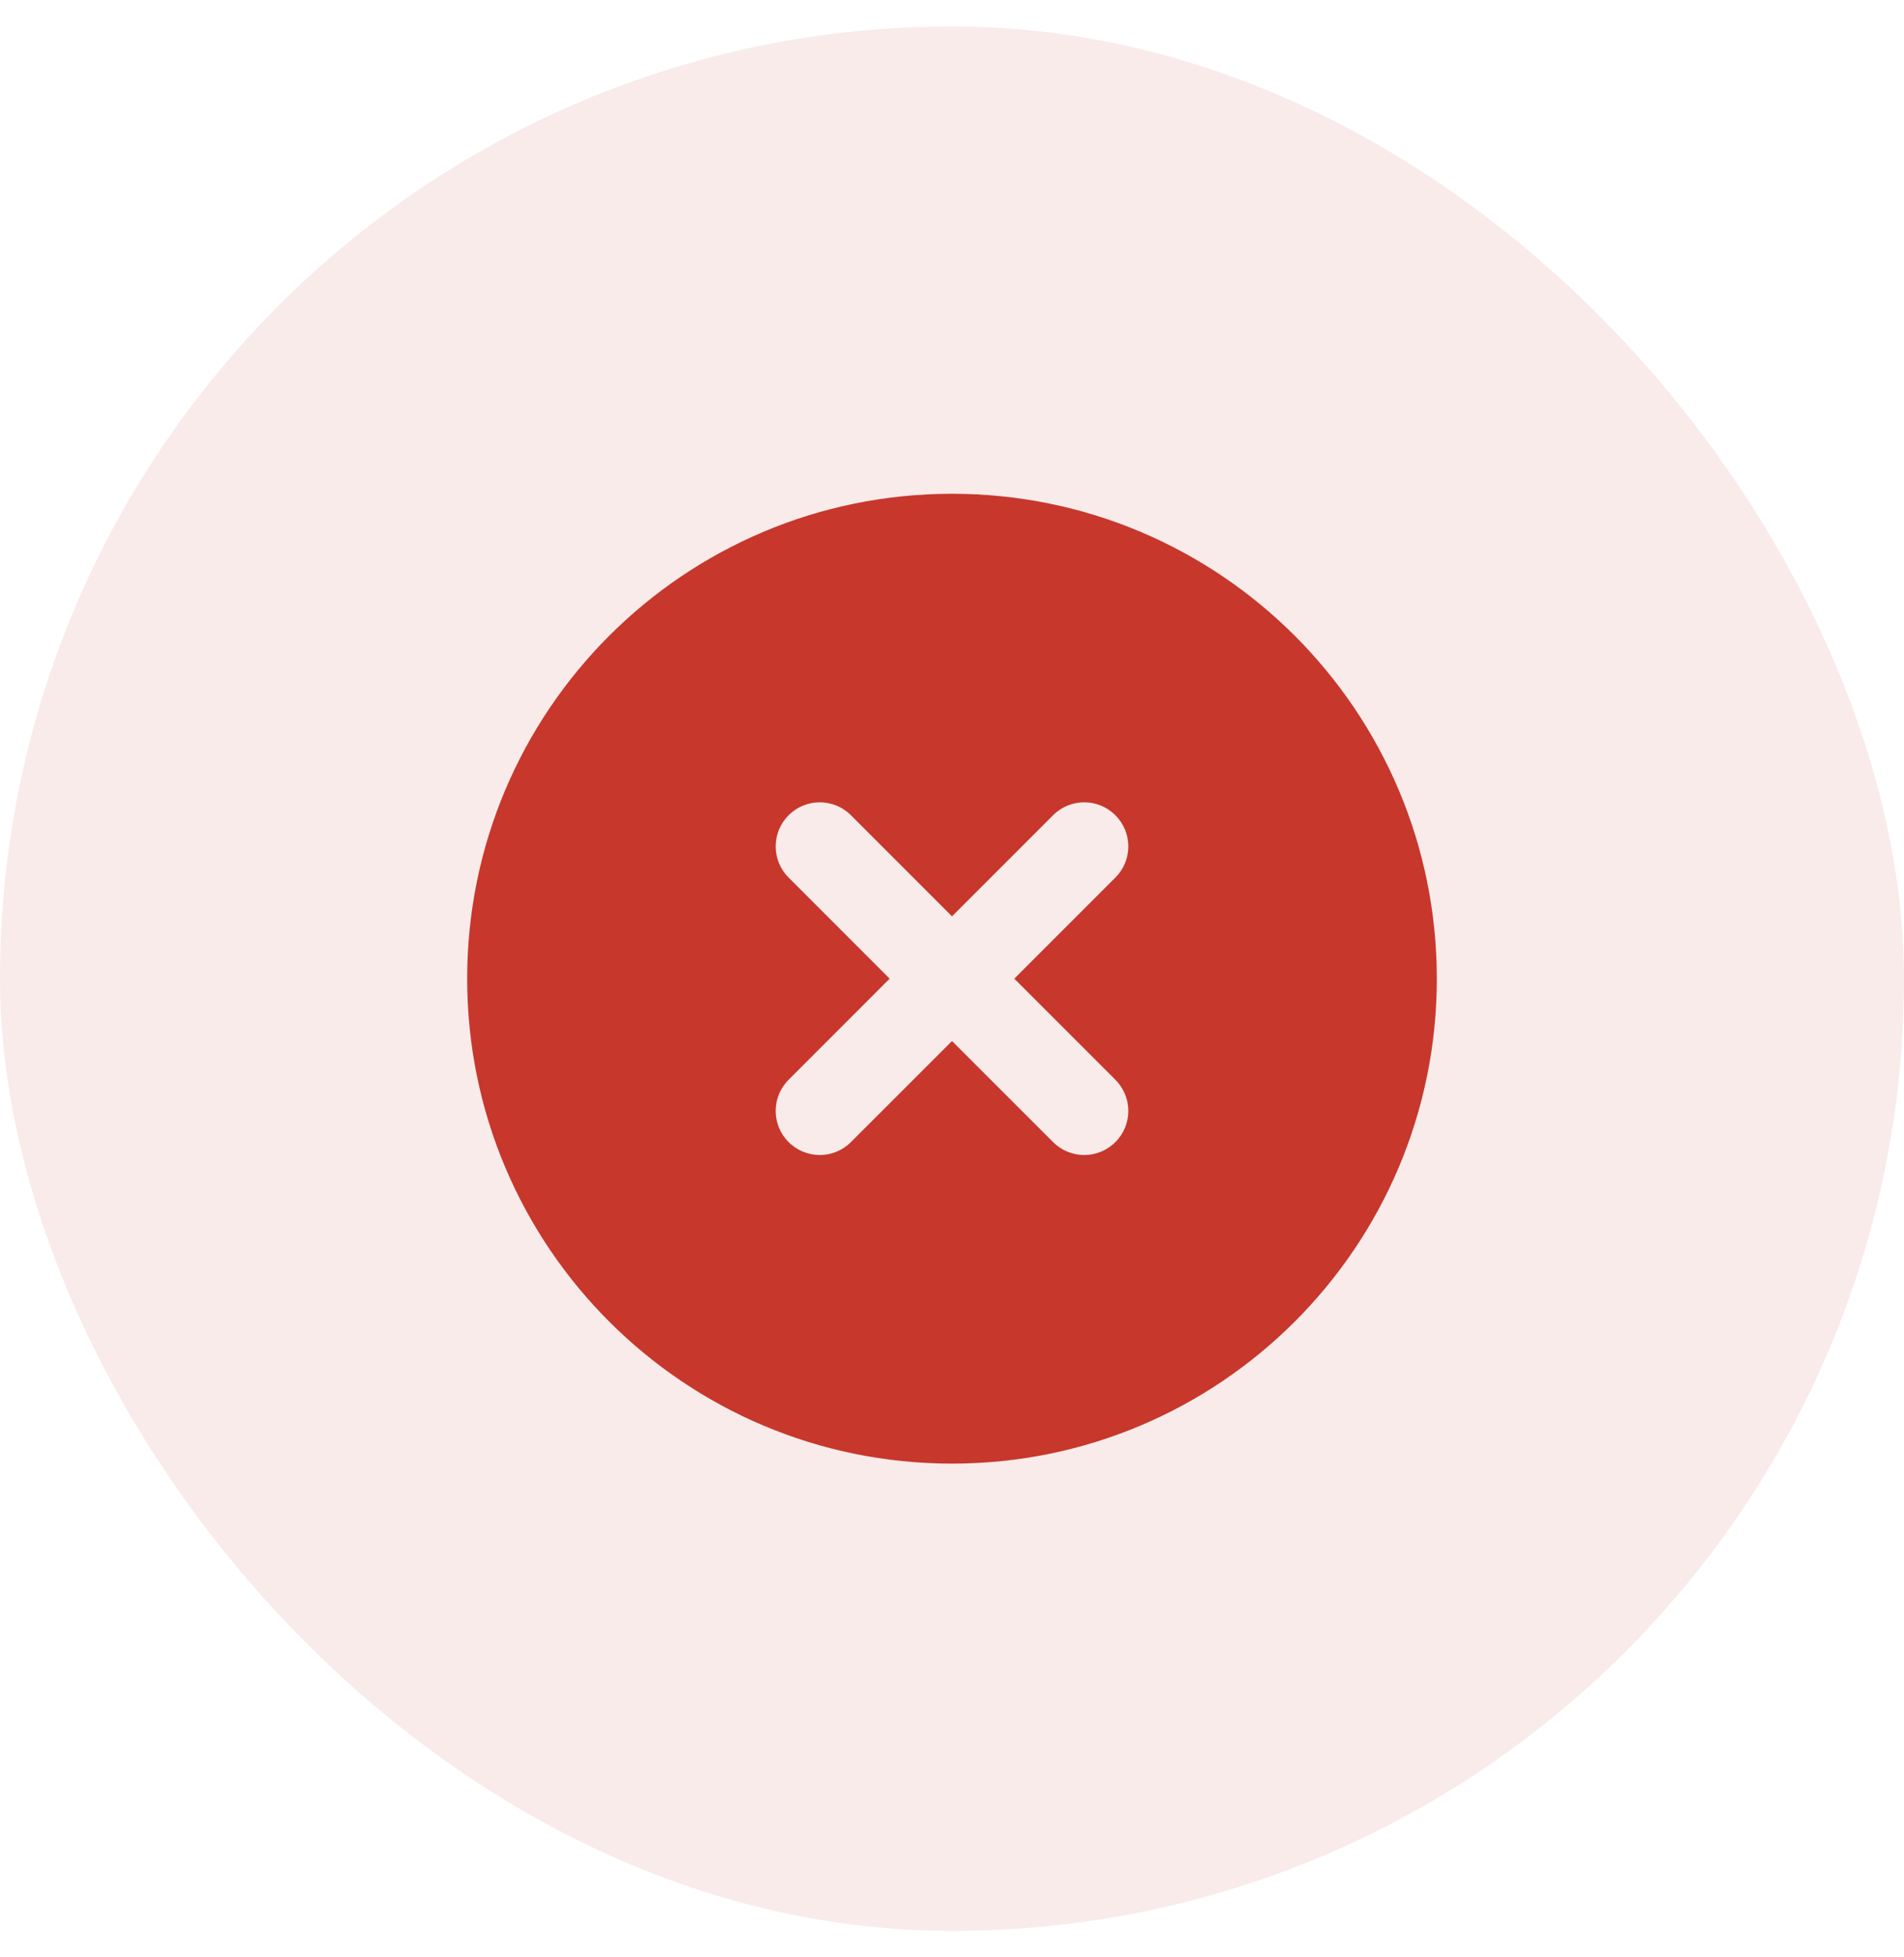
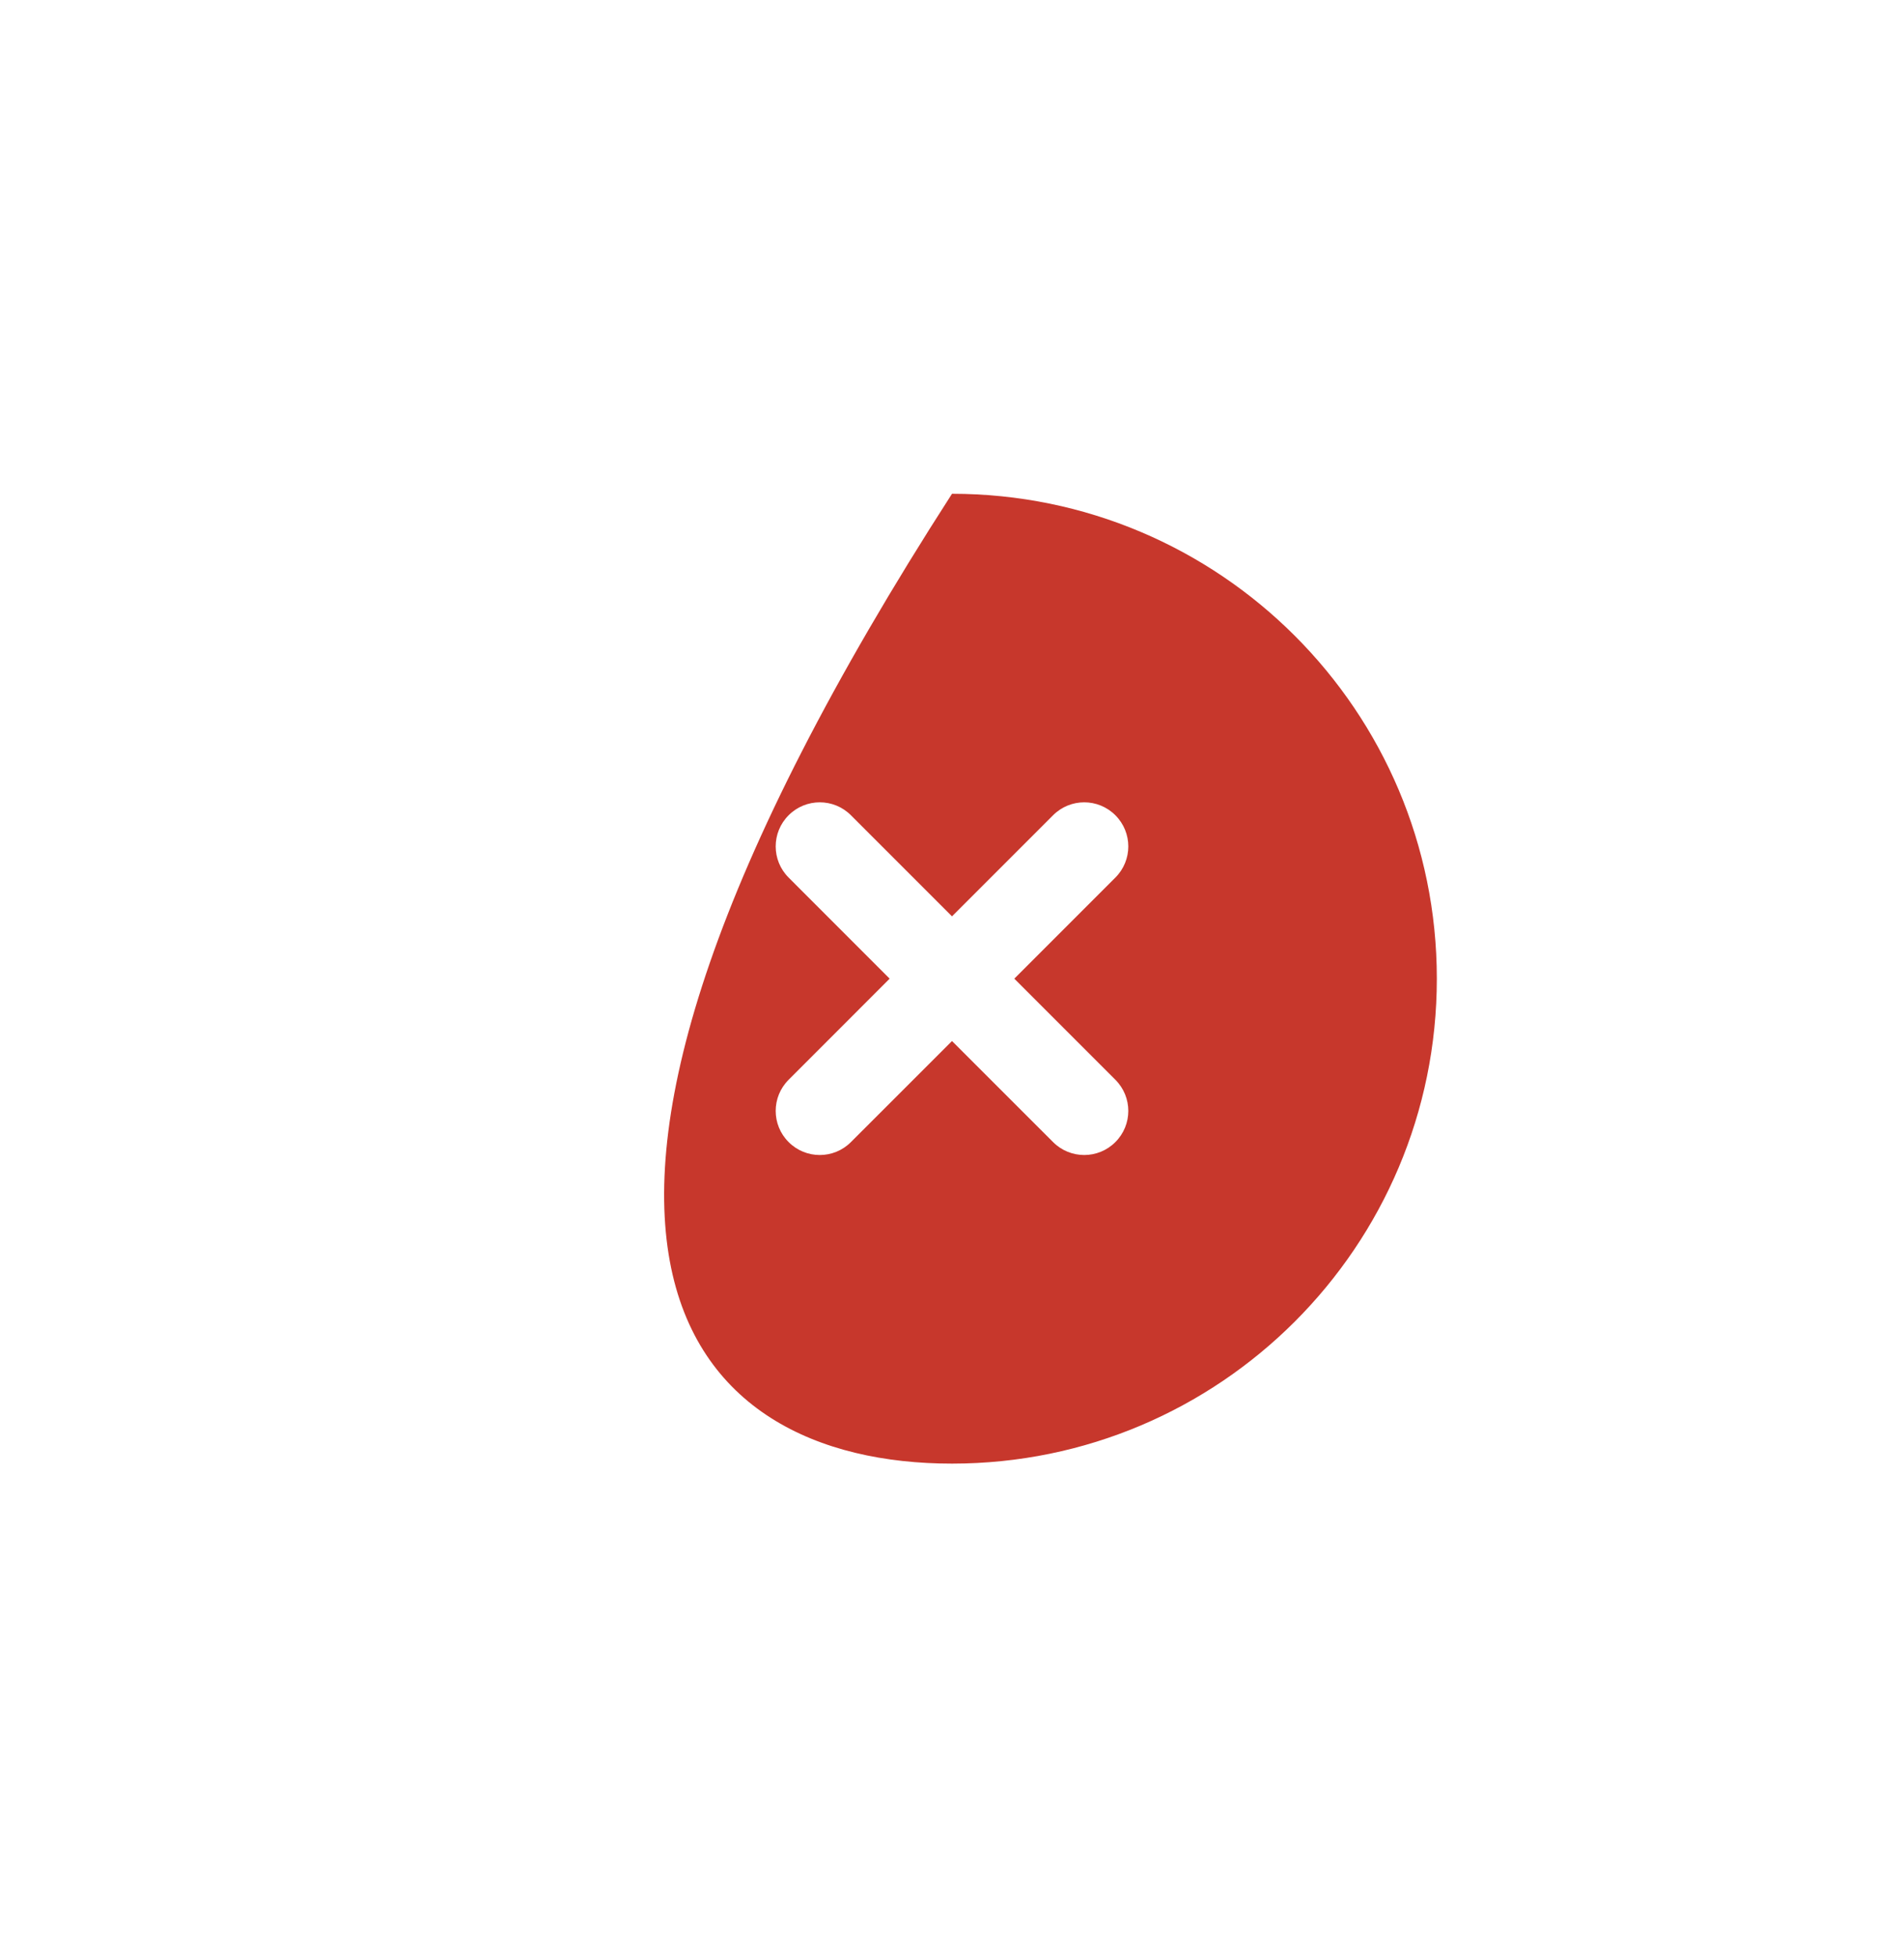
<svg xmlns="http://www.w3.org/2000/svg" width="36" height="37" viewBox="0 0 36 37" fill="none">
-   <rect y="0.5" width="36" height="36" rx="18" fill="#C7372C" fill-opacity="0.1" />
-   <path fillRule="evenodd" clipRule="evenodd" d="M18 9.334C12.937 9.334 8.833 13.438 8.833 18.5C8.833 23.563 12.937 27.667 18 27.667C23.062 27.667 27.167 23.563 27.167 18.5C27.167 13.438 23.062 9.334 18 9.334ZM21.089 15.411C21.415 15.736 21.415 16.264 21.089 16.589L19.178 18.5L21.089 20.411C21.415 20.736 21.415 21.264 21.089 21.589C20.764 21.915 20.236 21.915 19.911 21.589L18 19.679L16.089 21.589C15.764 21.915 15.236 21.915 14.911 21.589C14.585 21.264 14.585 20.736 14.911 20.411L16.821 18.5L14.911 16.589C14.585 16.264 14.585 15.736 14.911 15.411C15.236 15.085 15.764 15.085 16.089 15.411L18 17.322L19.911 15.411C20.236 15.085 20.764 15.085 21.089 15.411Z" fill="#C7372C" />
+   <path fillRule="evenodd" clipRule="evenodd" d="M18 9.334C8.833 23.563 12.937 27.667 18 27.667C23.062 27.667 27.167 23.563 27.167 18.5C27.167 13.438 23.062 9.334 18 9.334ZM21.089 15.411C21.415 15.736 21.415 16.264 21.089 16.589L19.178 18.5L21.089 20.411C21.415 20.736 21.415 21.264 21.089 21.589C20.764 21.915 20.236 21.915 19.911 21.589L18 19.679L16.089 21.589C15.764 21.915 15.236 21.915 14.911 21.589C14.585 21.264 14.585 20.736 14.911 20.411L16.821 18.5L14.911 16.589C14.585 16.264 14.585 15.736 14.911 15.411C15.236 15.085 15.764 15.085 16.089 15.411L18 17.322L19.911 15.411C20.236 15.085 20.764 15.085 21.089 15.411Z" fill="#C7372C" />
</svg>